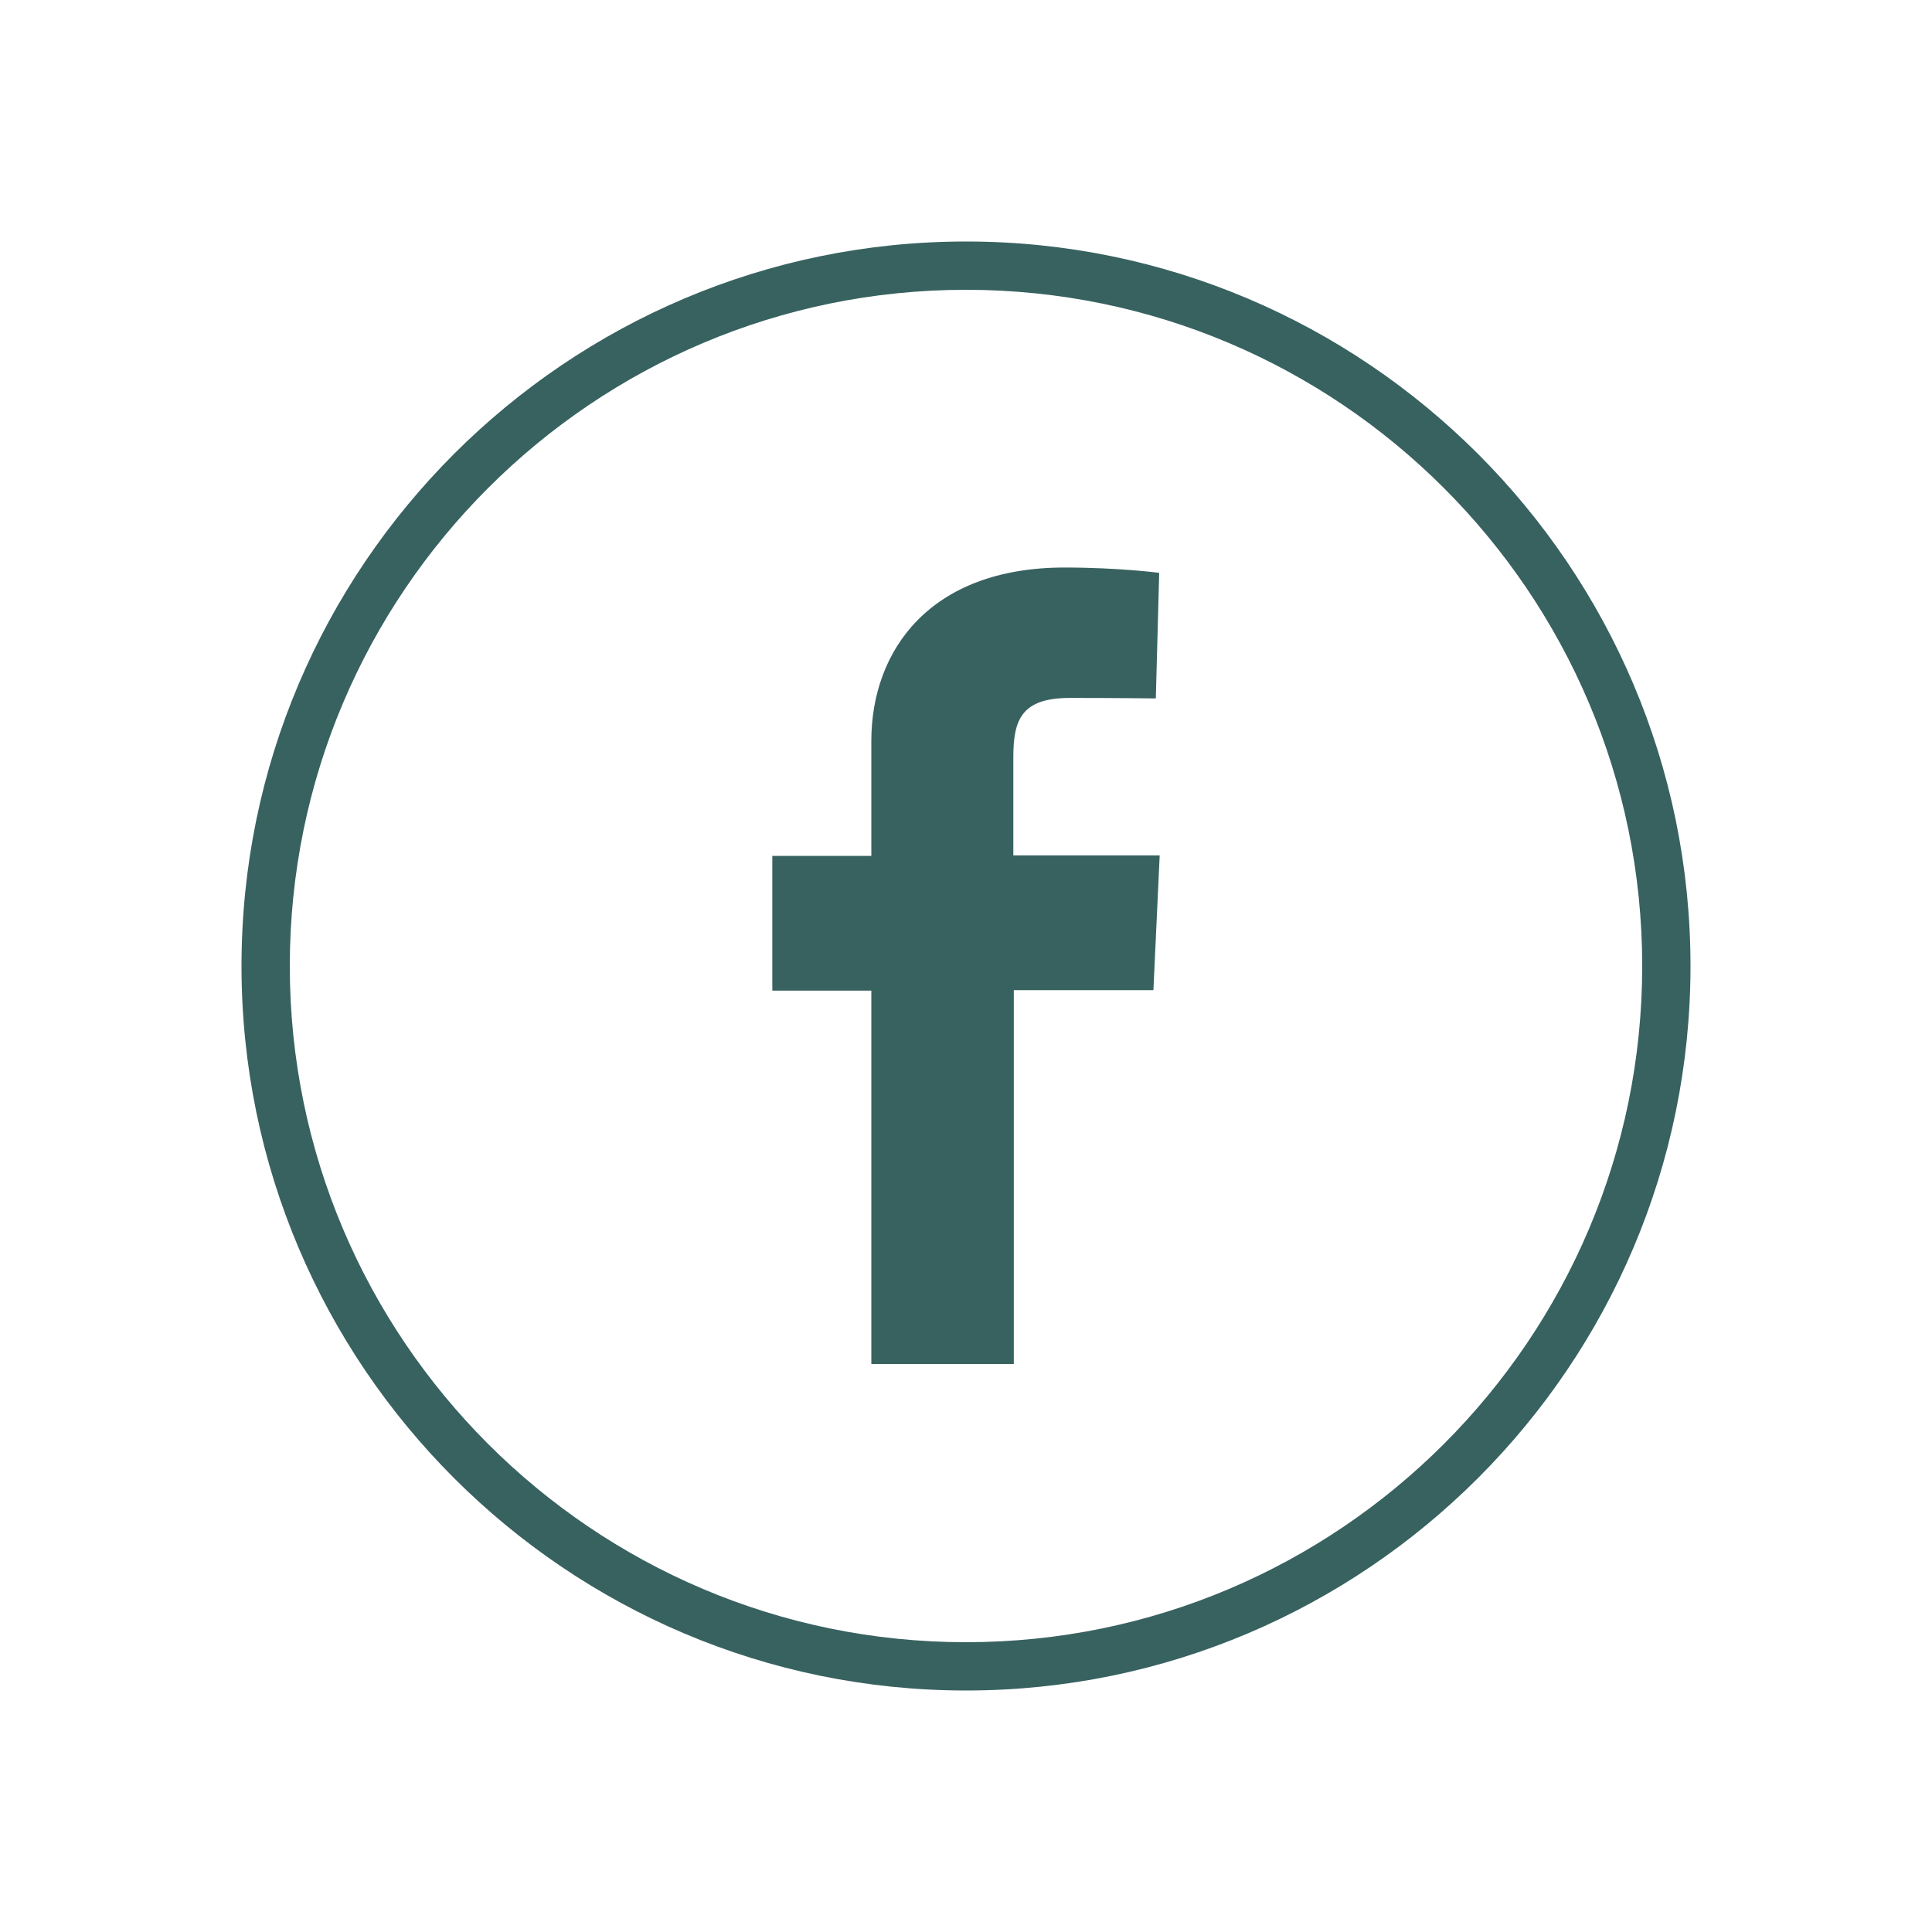
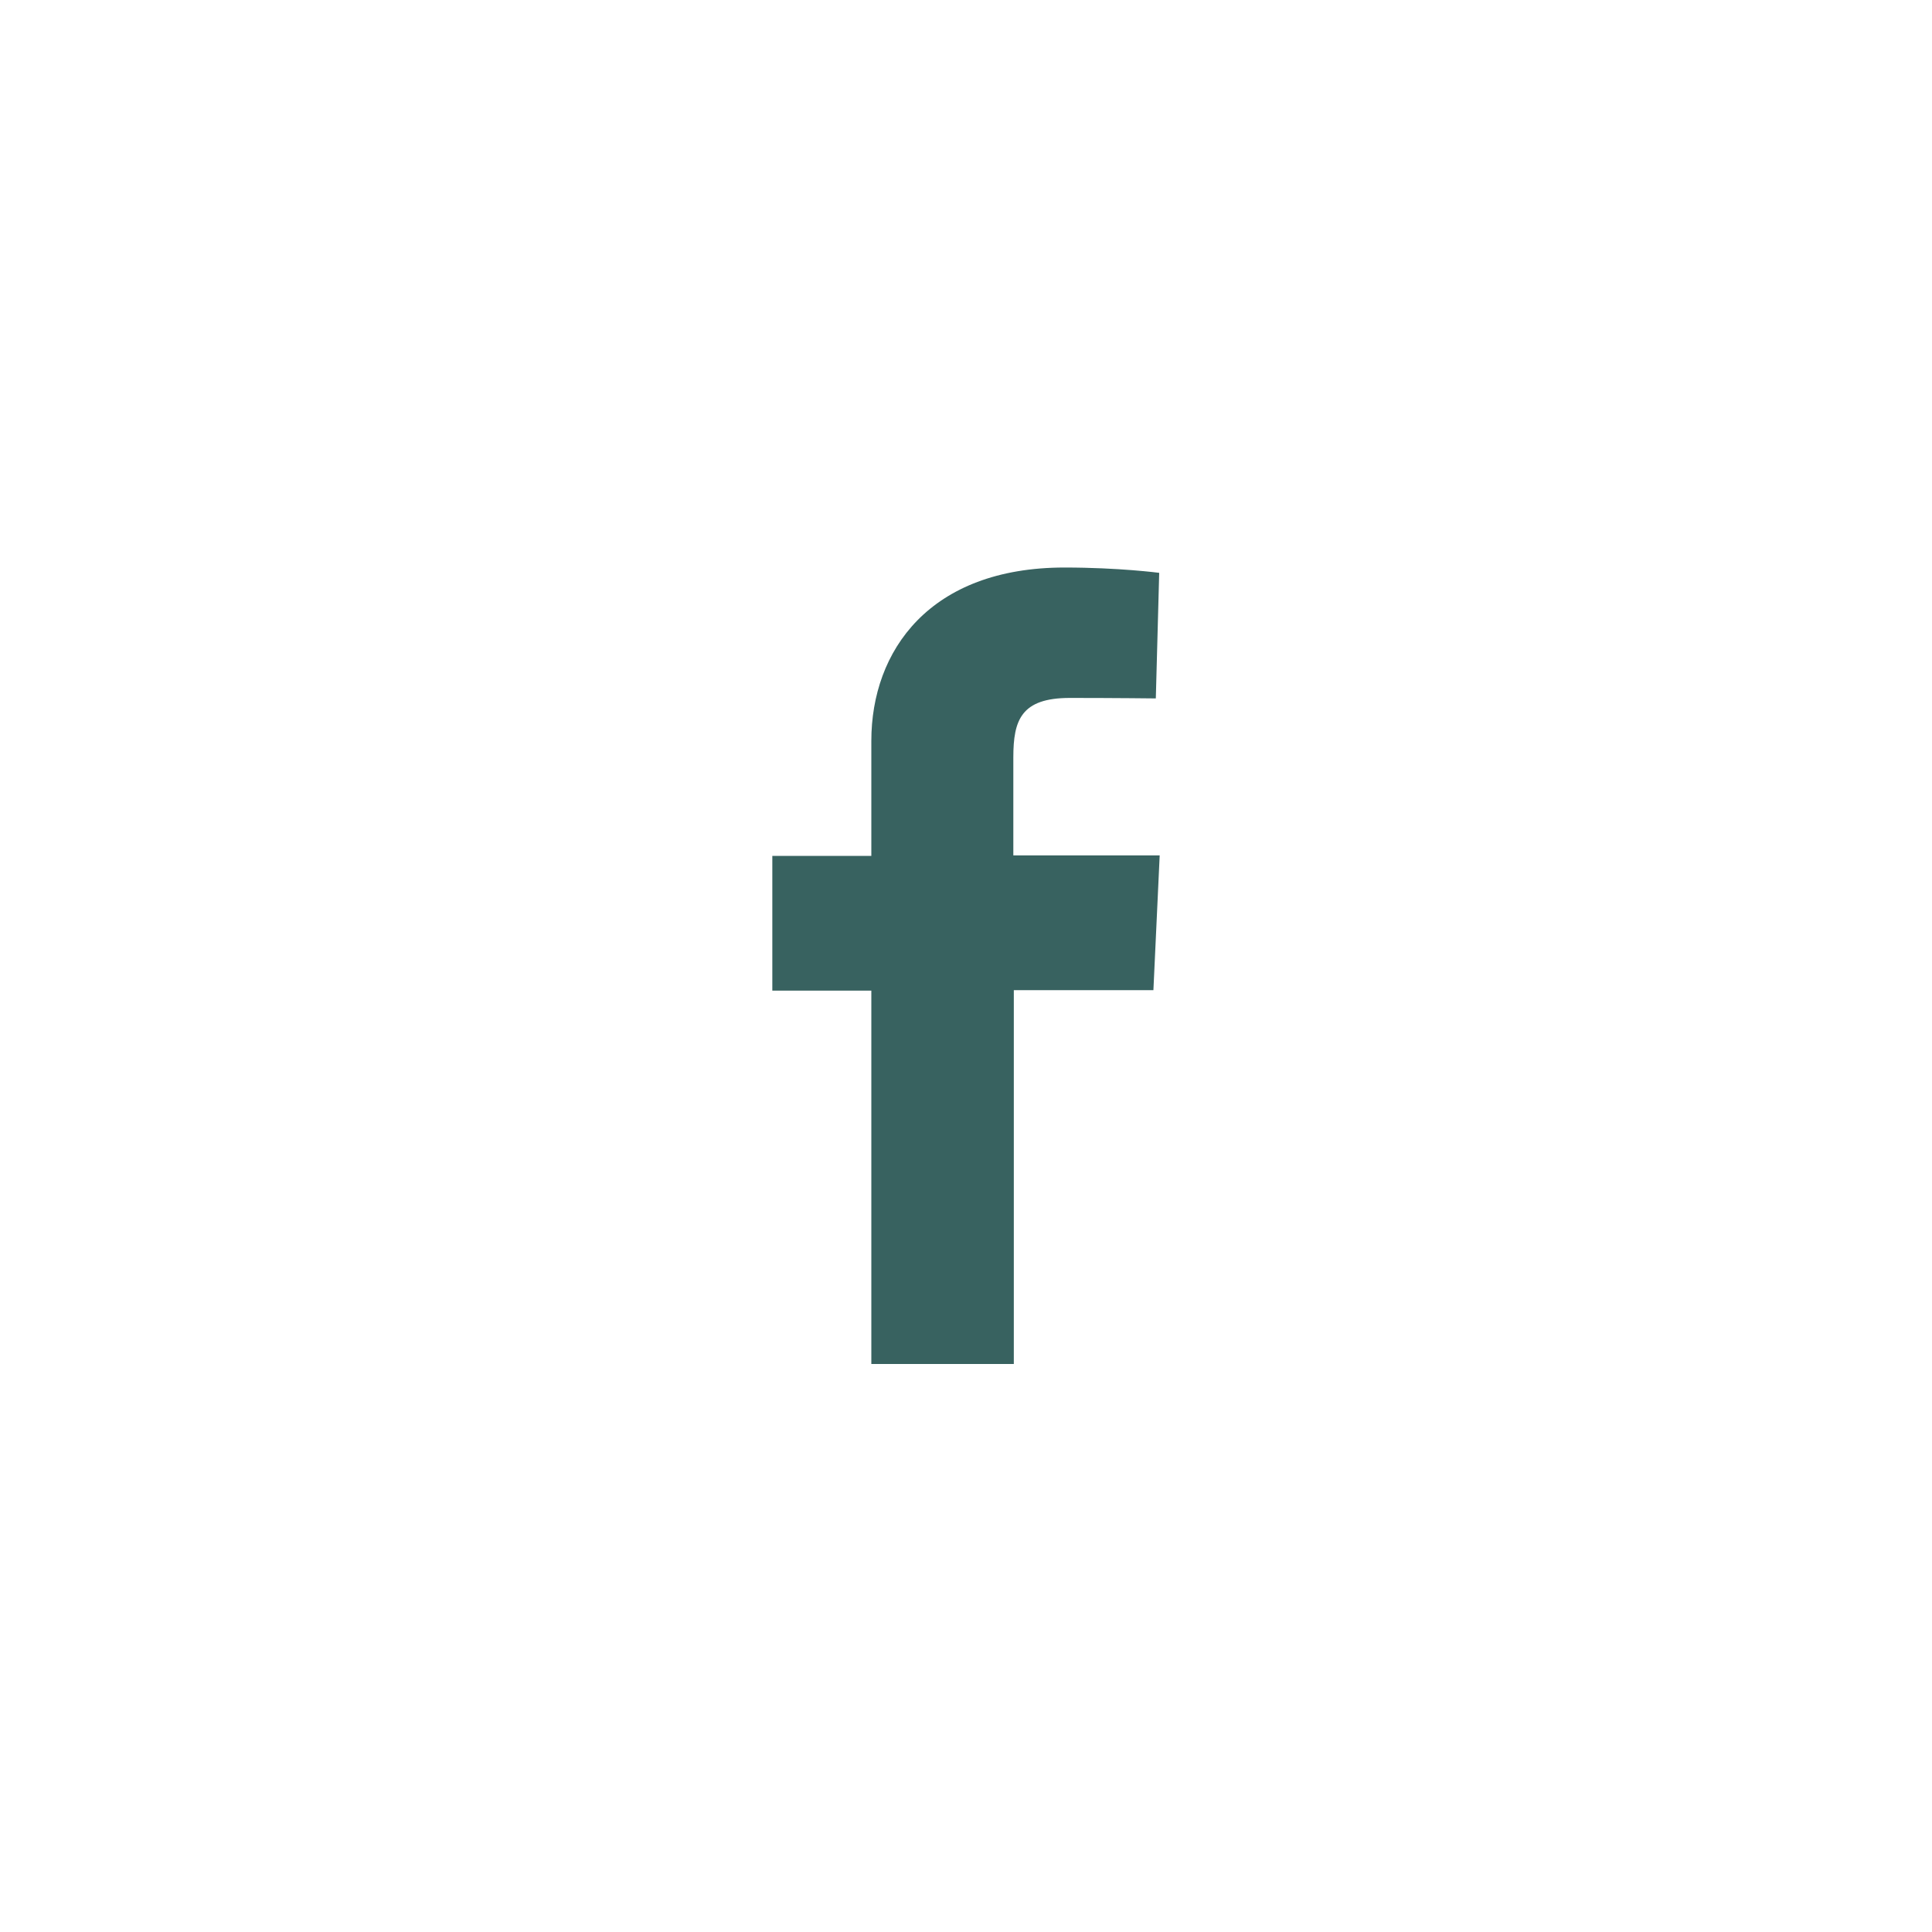
<svg xmlns="http://www.w3.org/2000/svg" version="1.0" id="Calque_1" x="0px" y="0px" viewBox="0 0 40 40" style="enable-background:new 0 0 40 40;" xml:space="preserve">
  <style type="text/css">
	.st0{fill:#386260;}
</style>
  <g>
-     <path class="st0" d="M20,35c-8.27,0-15-6.73-15-15S11.73,5,20,5s15,6.73,15,15S28.27,35,20,35z M20,6C12.28,6,6,12.28,6,20   s6.28,14,14,14s14-6.28,14-14S27.72,6,20,6z" />
    <path class="st0" d="M18.04,28.25v-7.74h-2.05v-2.79h2.05v-2.38c0-1.87,1.21-3.59,4-3.59c1.13,0,1.96,0.11,1.96,0.11l-0.07,2.6   c0,0-0.85-0.01-1.78-0.01c-1.01,0-1.17,0.46-1.17,1.23v2.03h3.03l-0.13,2.79h-2.89v7.74h-2.95V28.25z" />
  </g>
</svg>